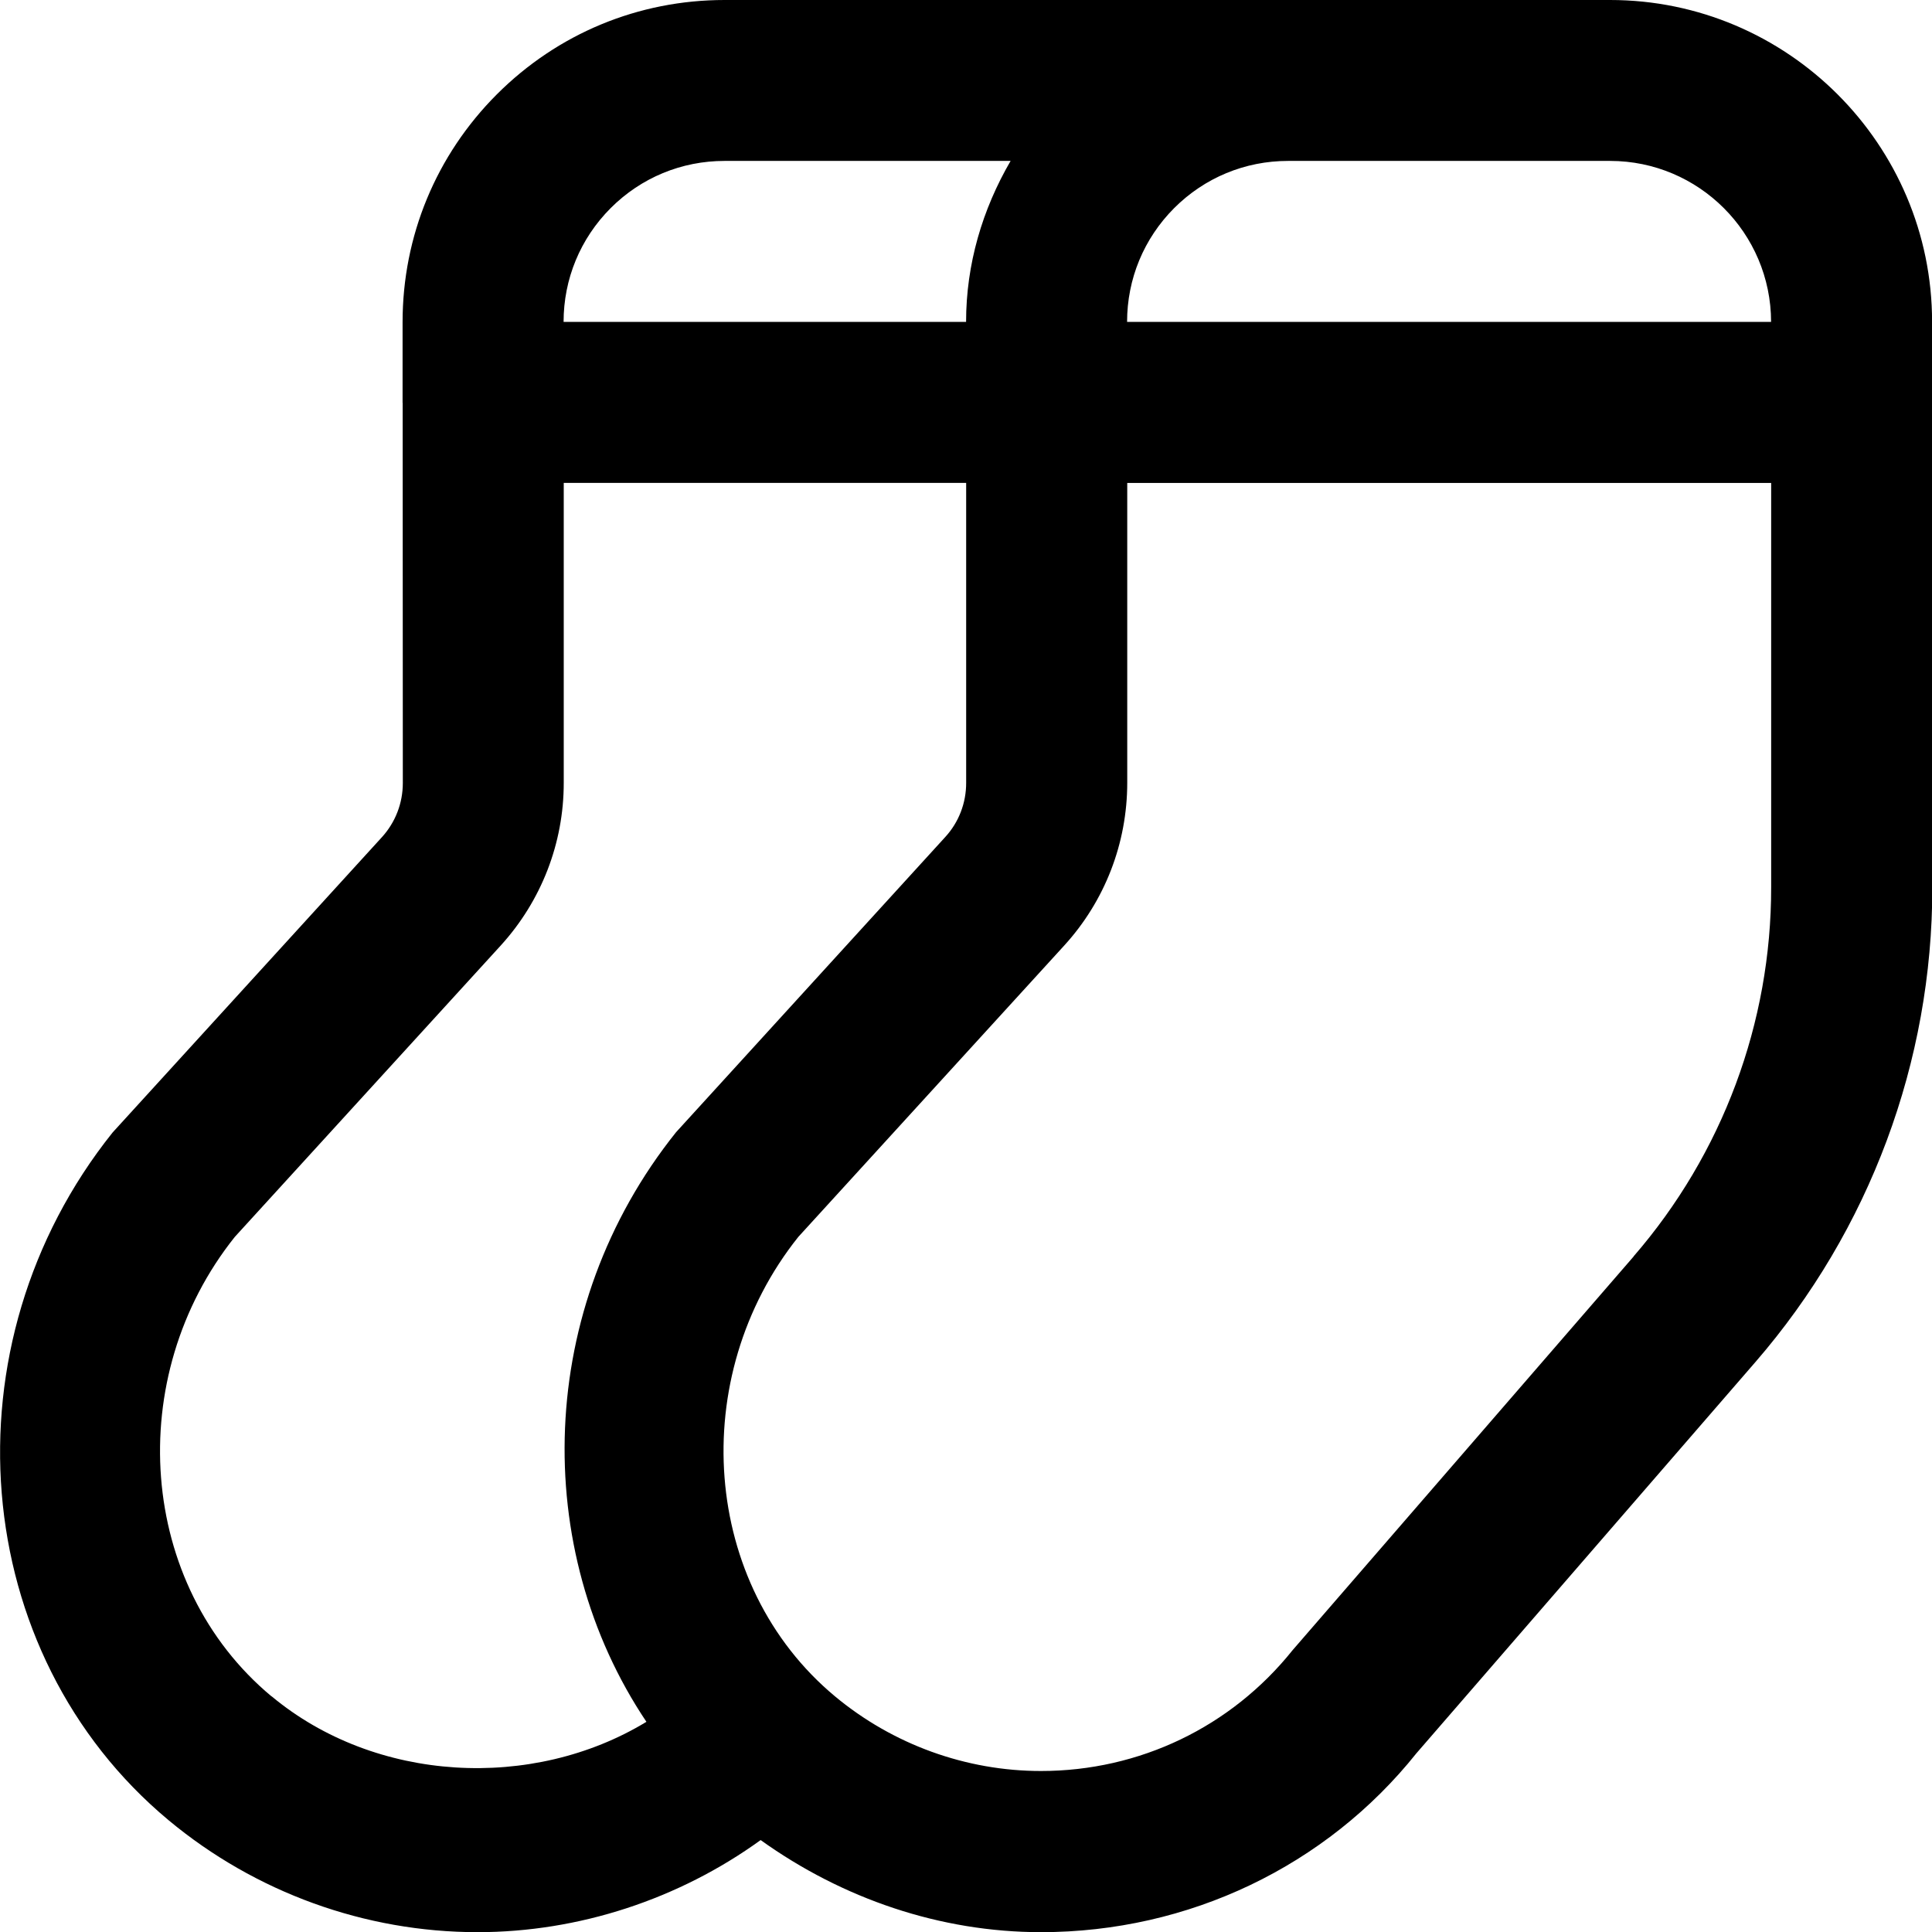
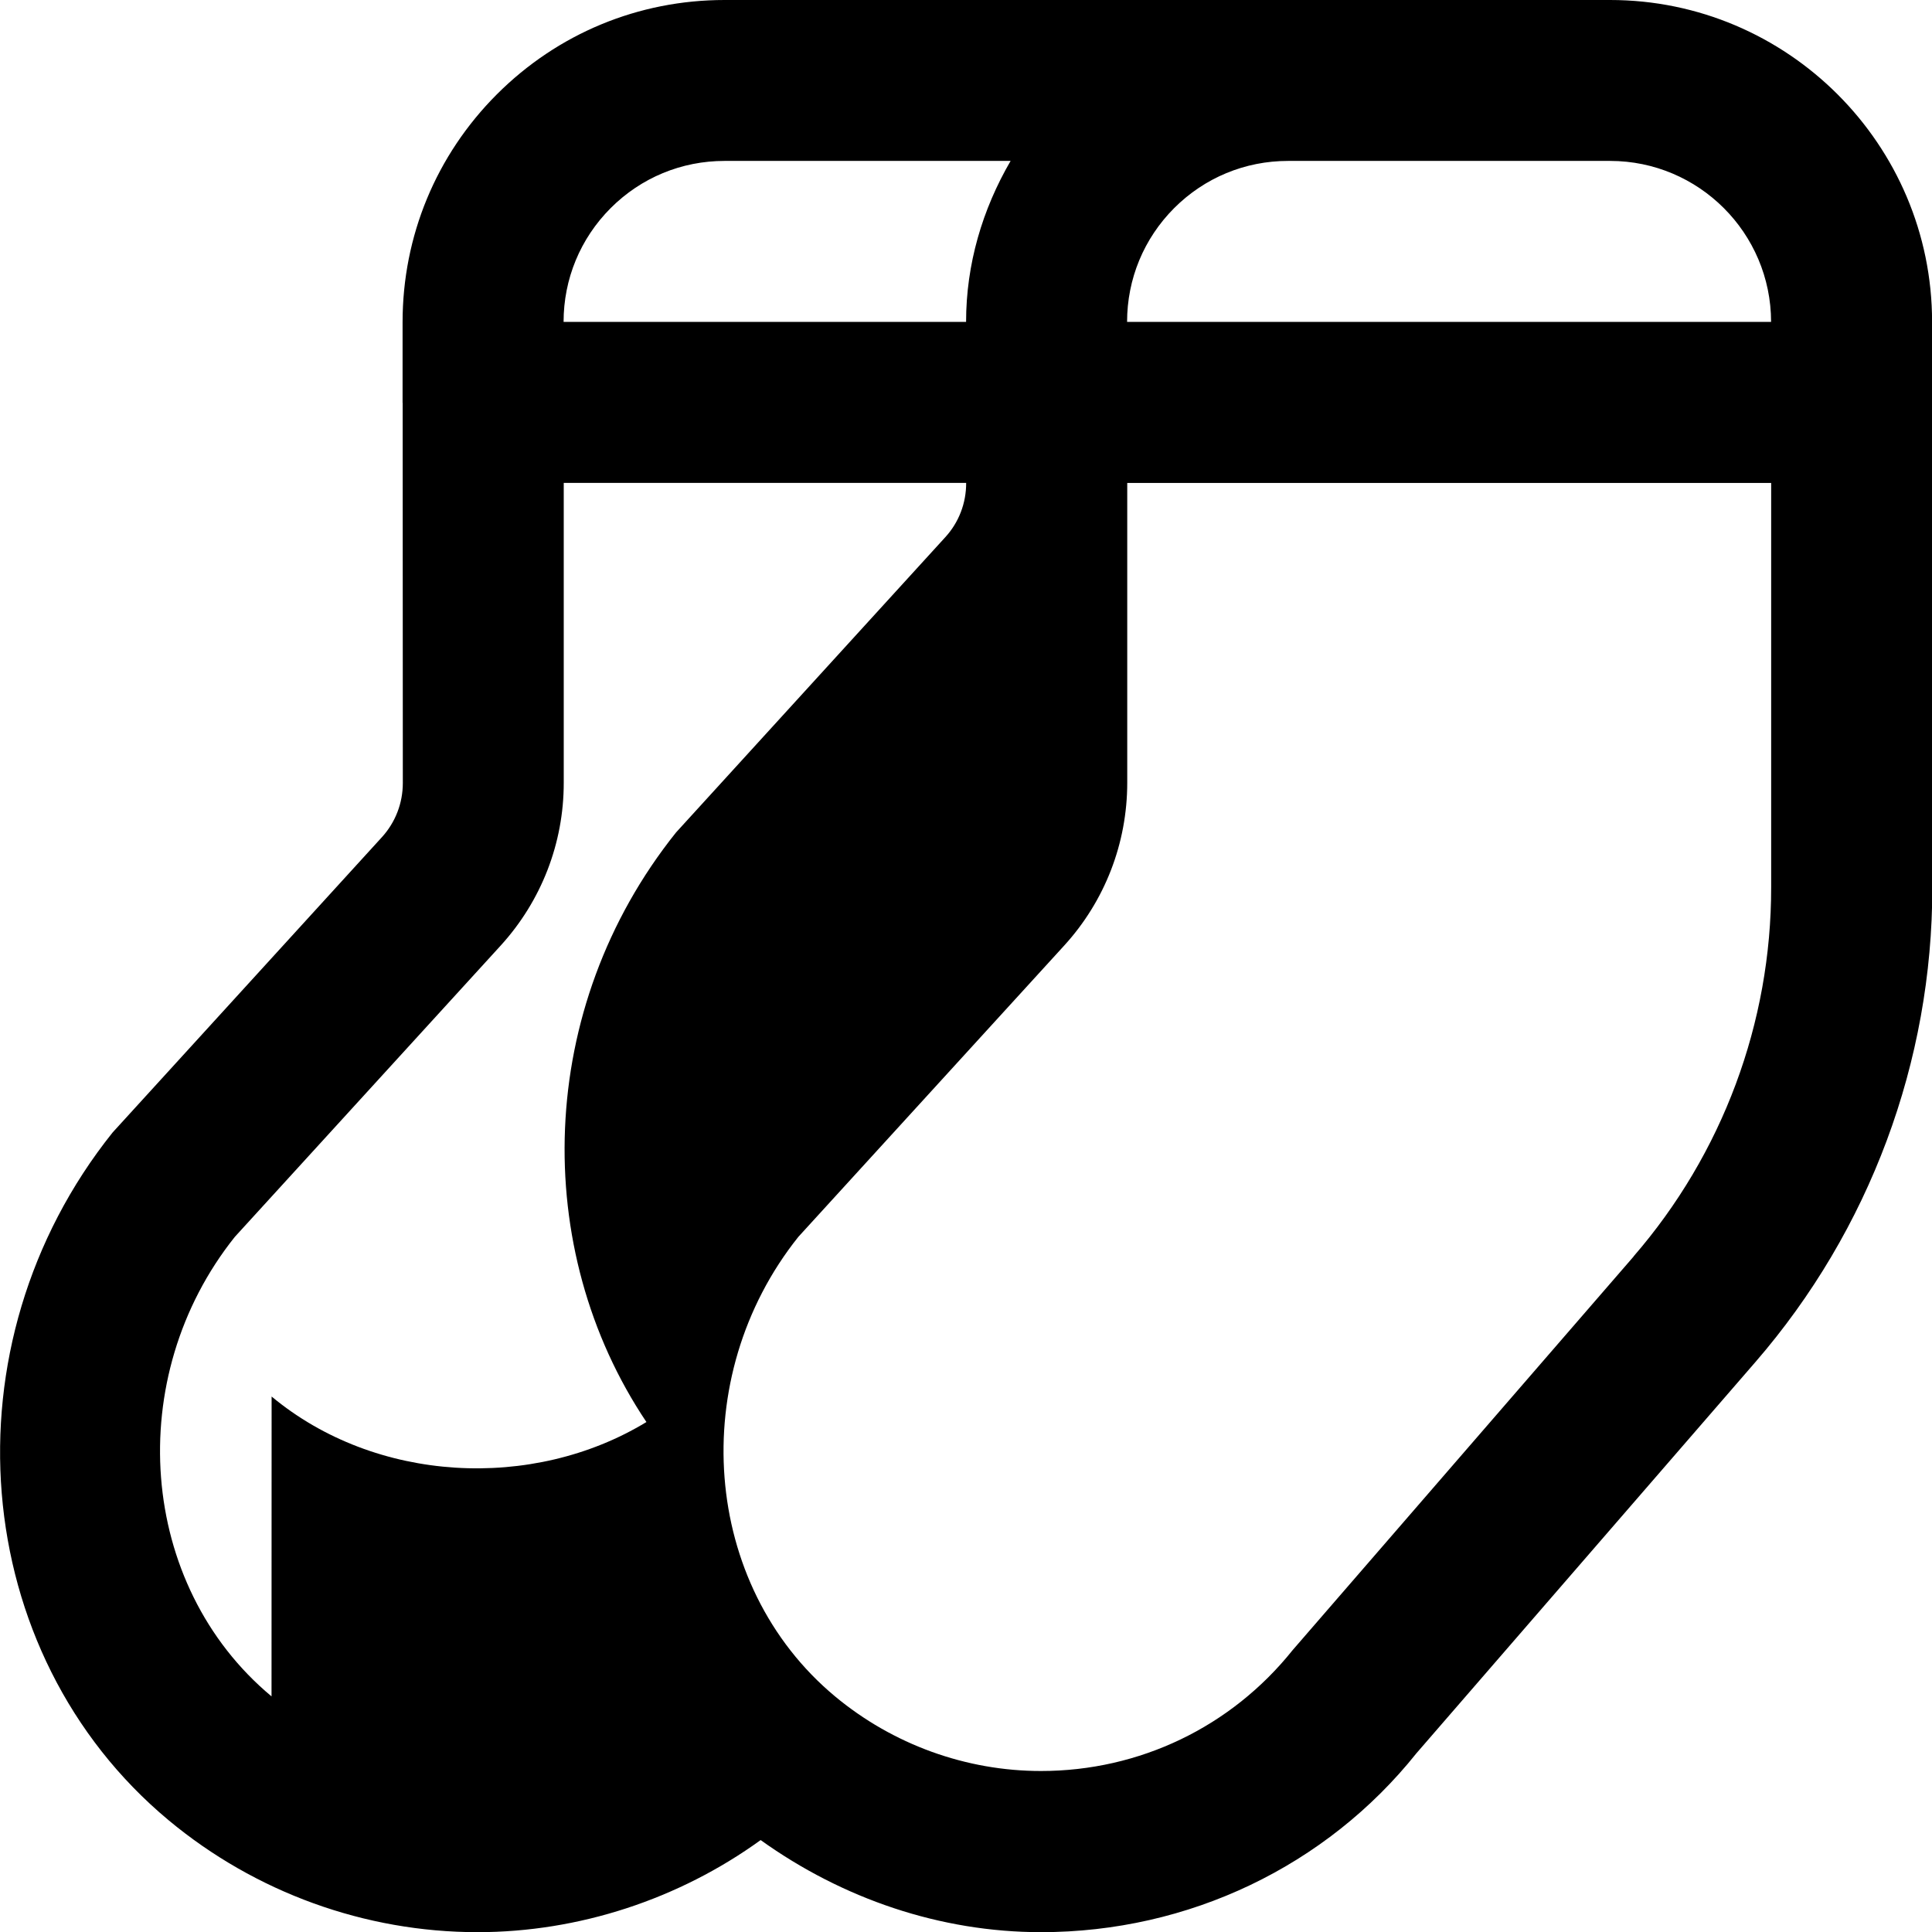
<svg xmlns="http://www.w3.org/2000/svg" id="Layer_1" data-name="Layer 1" viewBox="0 0 24 24">
-   <path d="m24.001,3.999c0-2.205-1.796-3.999-4-3.999h-11c-1.069,0-2.073.416-2.829,1.172-.755.756-1.171,1.761-1.171,2.83v.992s0,.004,0,.007.001.004.001.007l.002,4.719c0,.25-.092.489-.261.674l-3.344,3.667c-2.109,2.636-1.796,6.469.696,8.544,1.077.896,2.439,1.39,3.837,1.39,1.259,0,2.502-.41,3.517-1.144,1.016.728,2.23,1.144,3.483,1.144,1.835,0,3.544-.821,4.663-2.222l4.212-4.861c1.418-1.637,2.198-3.731,2.197-5.897l-.002-7.022Zm-2,0h0s-8,0-8,0c0-.534.208-1.036.585-1.414.378-.378.881-.586,1.415-.586h4c1.103,0,1.999.897,2,2Zm-13-2h3.553c-.351.603-.553,1.283-.553,2h-5c0-.534.208-1.036.585-1.414.378-.378.88-.586,1.415-.586ZM3.373,21.073c-1.661-1.383-1.847-3.966-.456-5.708l3.302-3.618c.506-.555.785-1.274.784-2.024v-3.724s4.999,0,4.999,0v3.724c.001.251-.091.491-.26.675l-3.344,3.667c-1.747,2.184-1.808,5.177-.368,7.324-1.414.859-3.365.758-4.656-.317Zm16.921-5.465l-4.237,4.891c-.763.954-1.902,1.501-3.126,1.501-.931,0-1.839-.329-2.558-.927-1.661-1.383-1.847-3.966-.456-5.708l3.302-3.618c.506-.554.784-1.272.784-2.024v-3.724s7.999,0,7.999,0v5.021c.002,1.685-.605,3.313-1.708,4.586Z" />
+   <path d="m24.001,3.999c0-2.205-1.796-3.999-4-3.999h-11c-1.069,0-2.073.416-2.829,1.172-.755.756-1.171,1.761-1.171,2.83v.992s0,.004,0,.007.001.004.001.007l.002,4.719c0,.25-.092.489-.261.674l-3.344,3.667c-2.109,2.636-1.796,6.469.696,8.544,1.077.896,2.439,1.39,3.837,1.39,1.259,0,2.502-.41,3.517-1.144,1.016.728,2.23,1.144,3.483,1.144,1.835,0,3.544-.821,4.663-2.222l4.212-4.861c1.418-1.637,2.198-3.731,2.197-5.897l-.002-7.022Zm-2,0h0s-8,0-8,0c0-.534.208-1.036.585-1.414.378-.378.881-.586,1.415-.586h4c1.103,0,1.999.897,2,2Zm-13-2h3.553c-.351.603-.553,1.283-.553,2h-5c0-.534.208-1.036.585-1.414.378-.378.88-.586,1.415-.586ZM3.373,21.073c-1.661-1.383-1.847-3.966-.456-5.708l3.302-3.618c.506-.555.785-1.274.784-2.024v-3.724s4.999,0,4.999,0c.001.251-.091.491-.26.675l-3.344,3.667c-1.747,2.184-1.808,5.177-.368,7.324-1.414.859-3.365.758-4.656-.317Zm16.921-5.465l-4.237,4.891c-.763.954-1.902,1.501-3.126,1.501-.931,0-1.839-.329-2.558-.927-1.661-1.383-1.847-3.966-.456-5.708l3.302-3.618c.506-.554.784-1.272.784-2.024v-3.724s7.999,0,7.999,0v5.021c.002,1.685-.605,3.313-1.708,4.586Z" />
</svg>